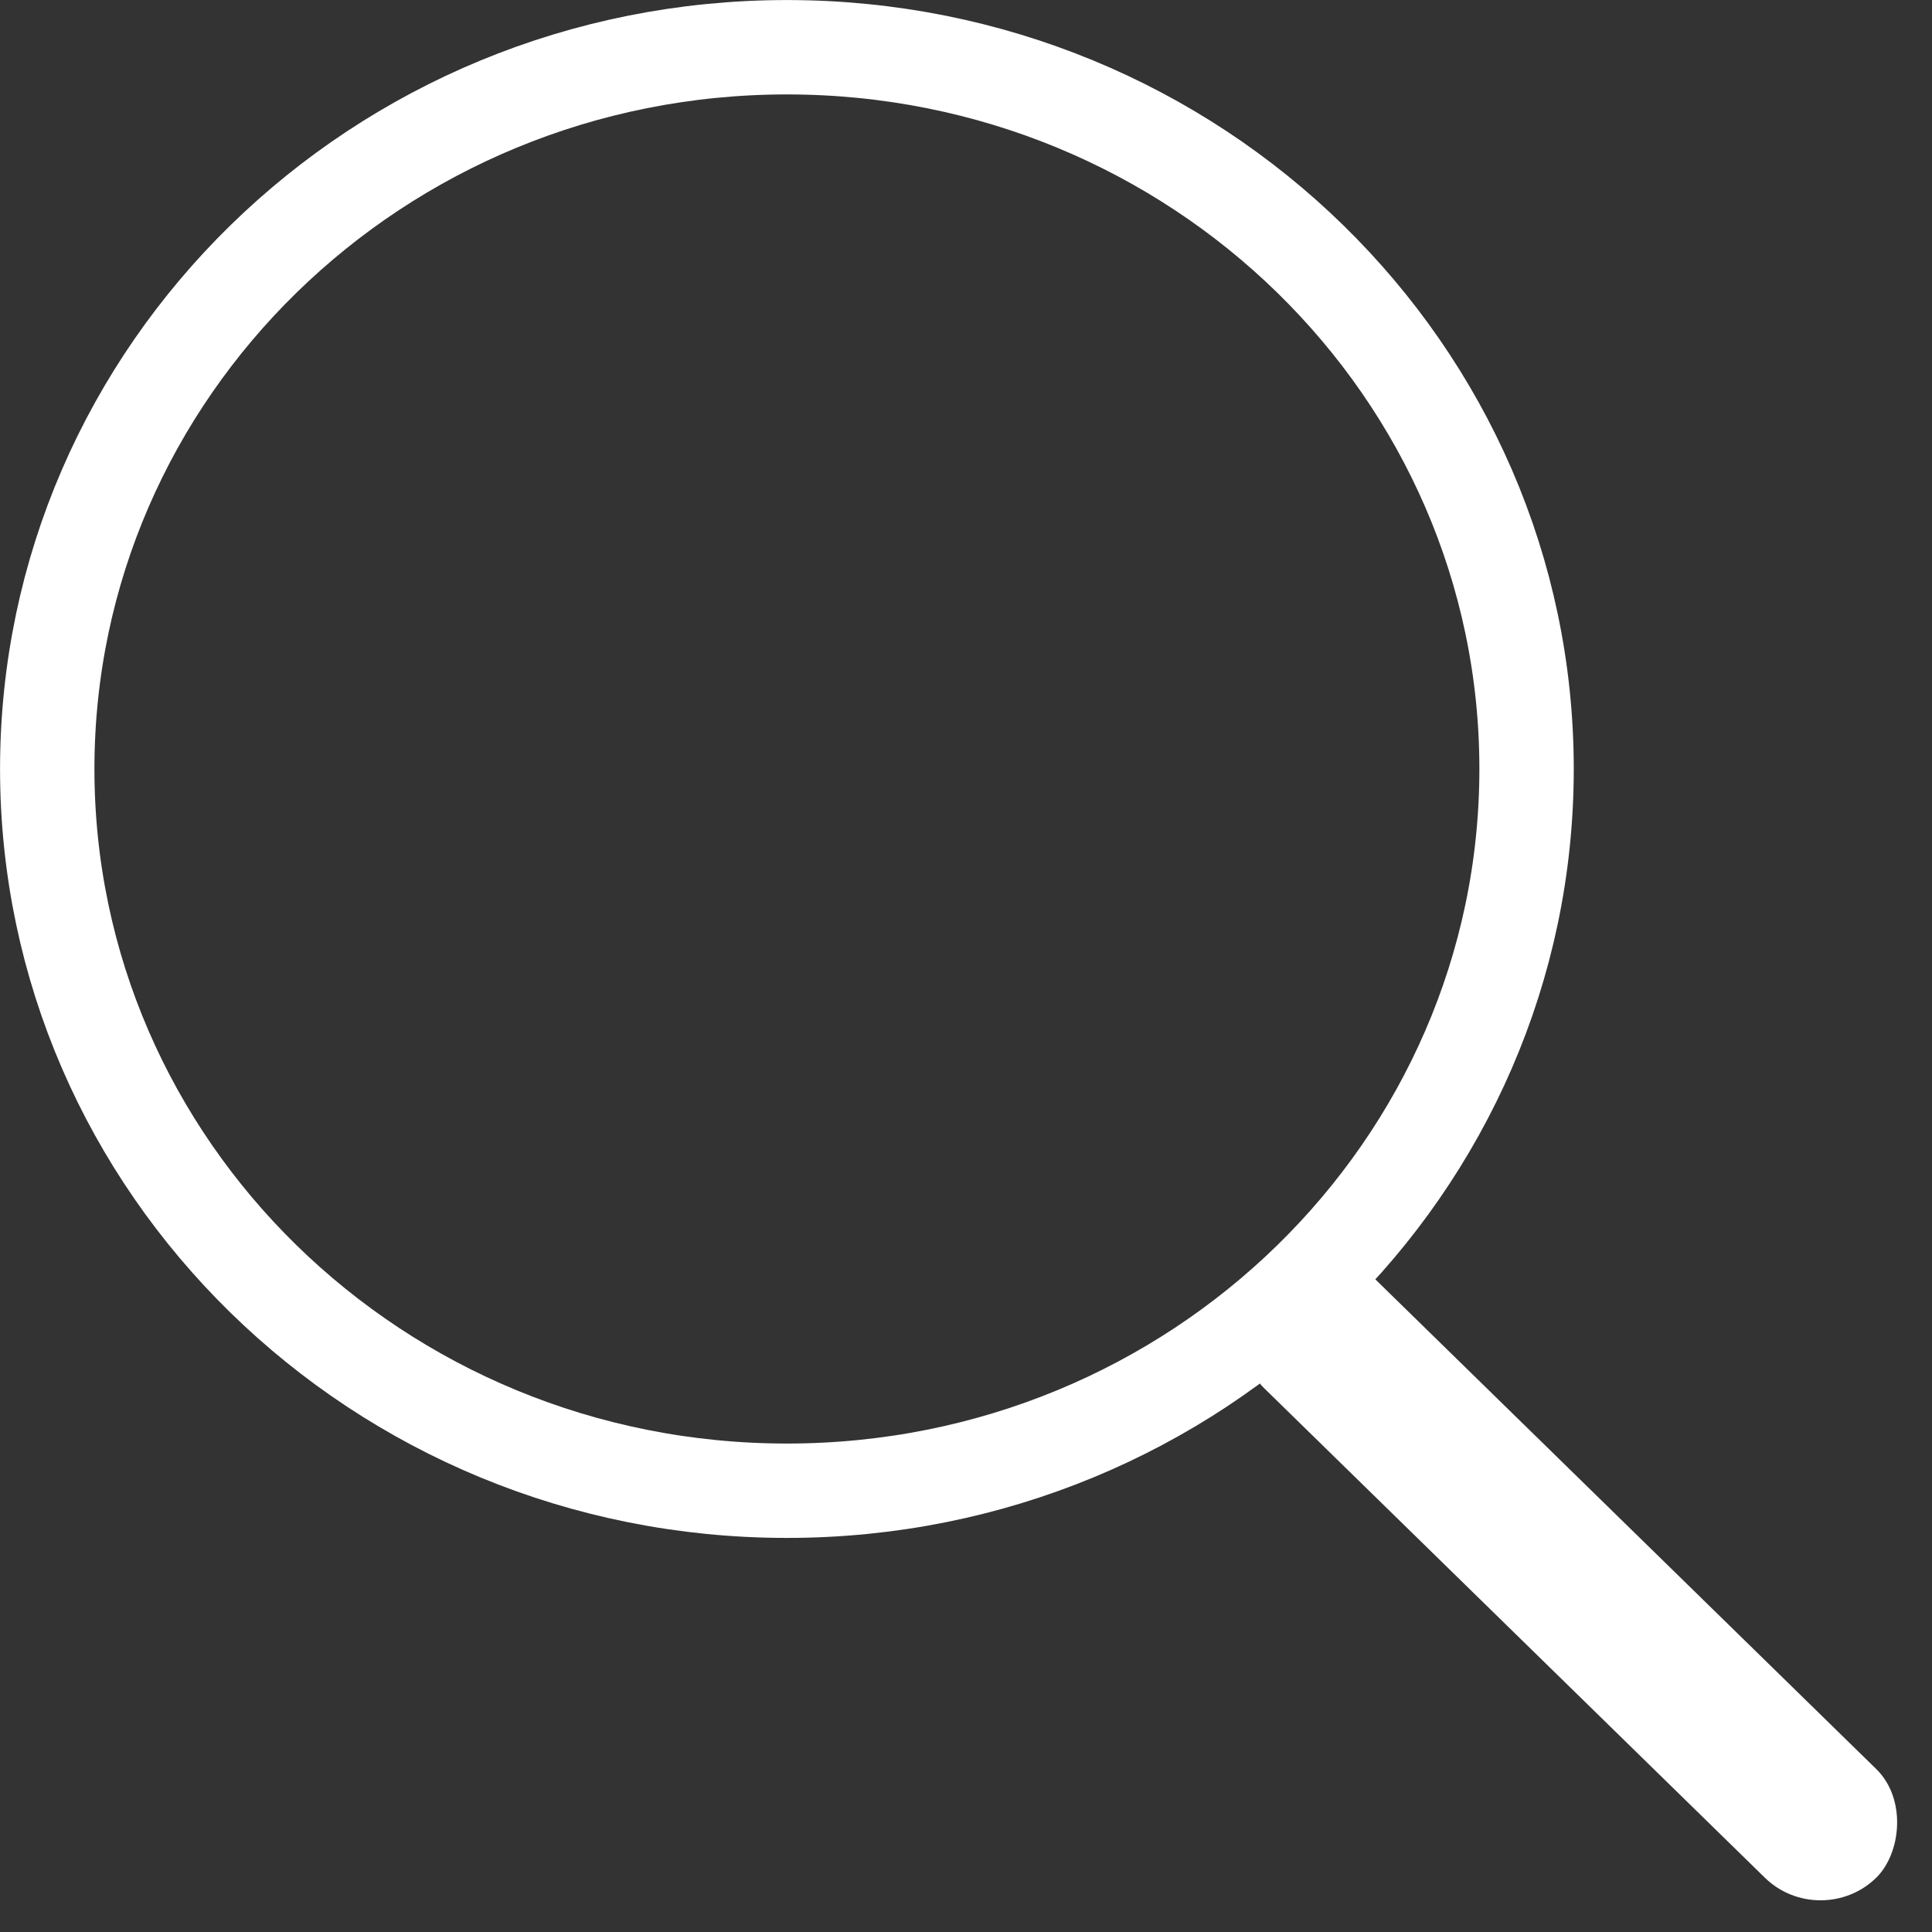
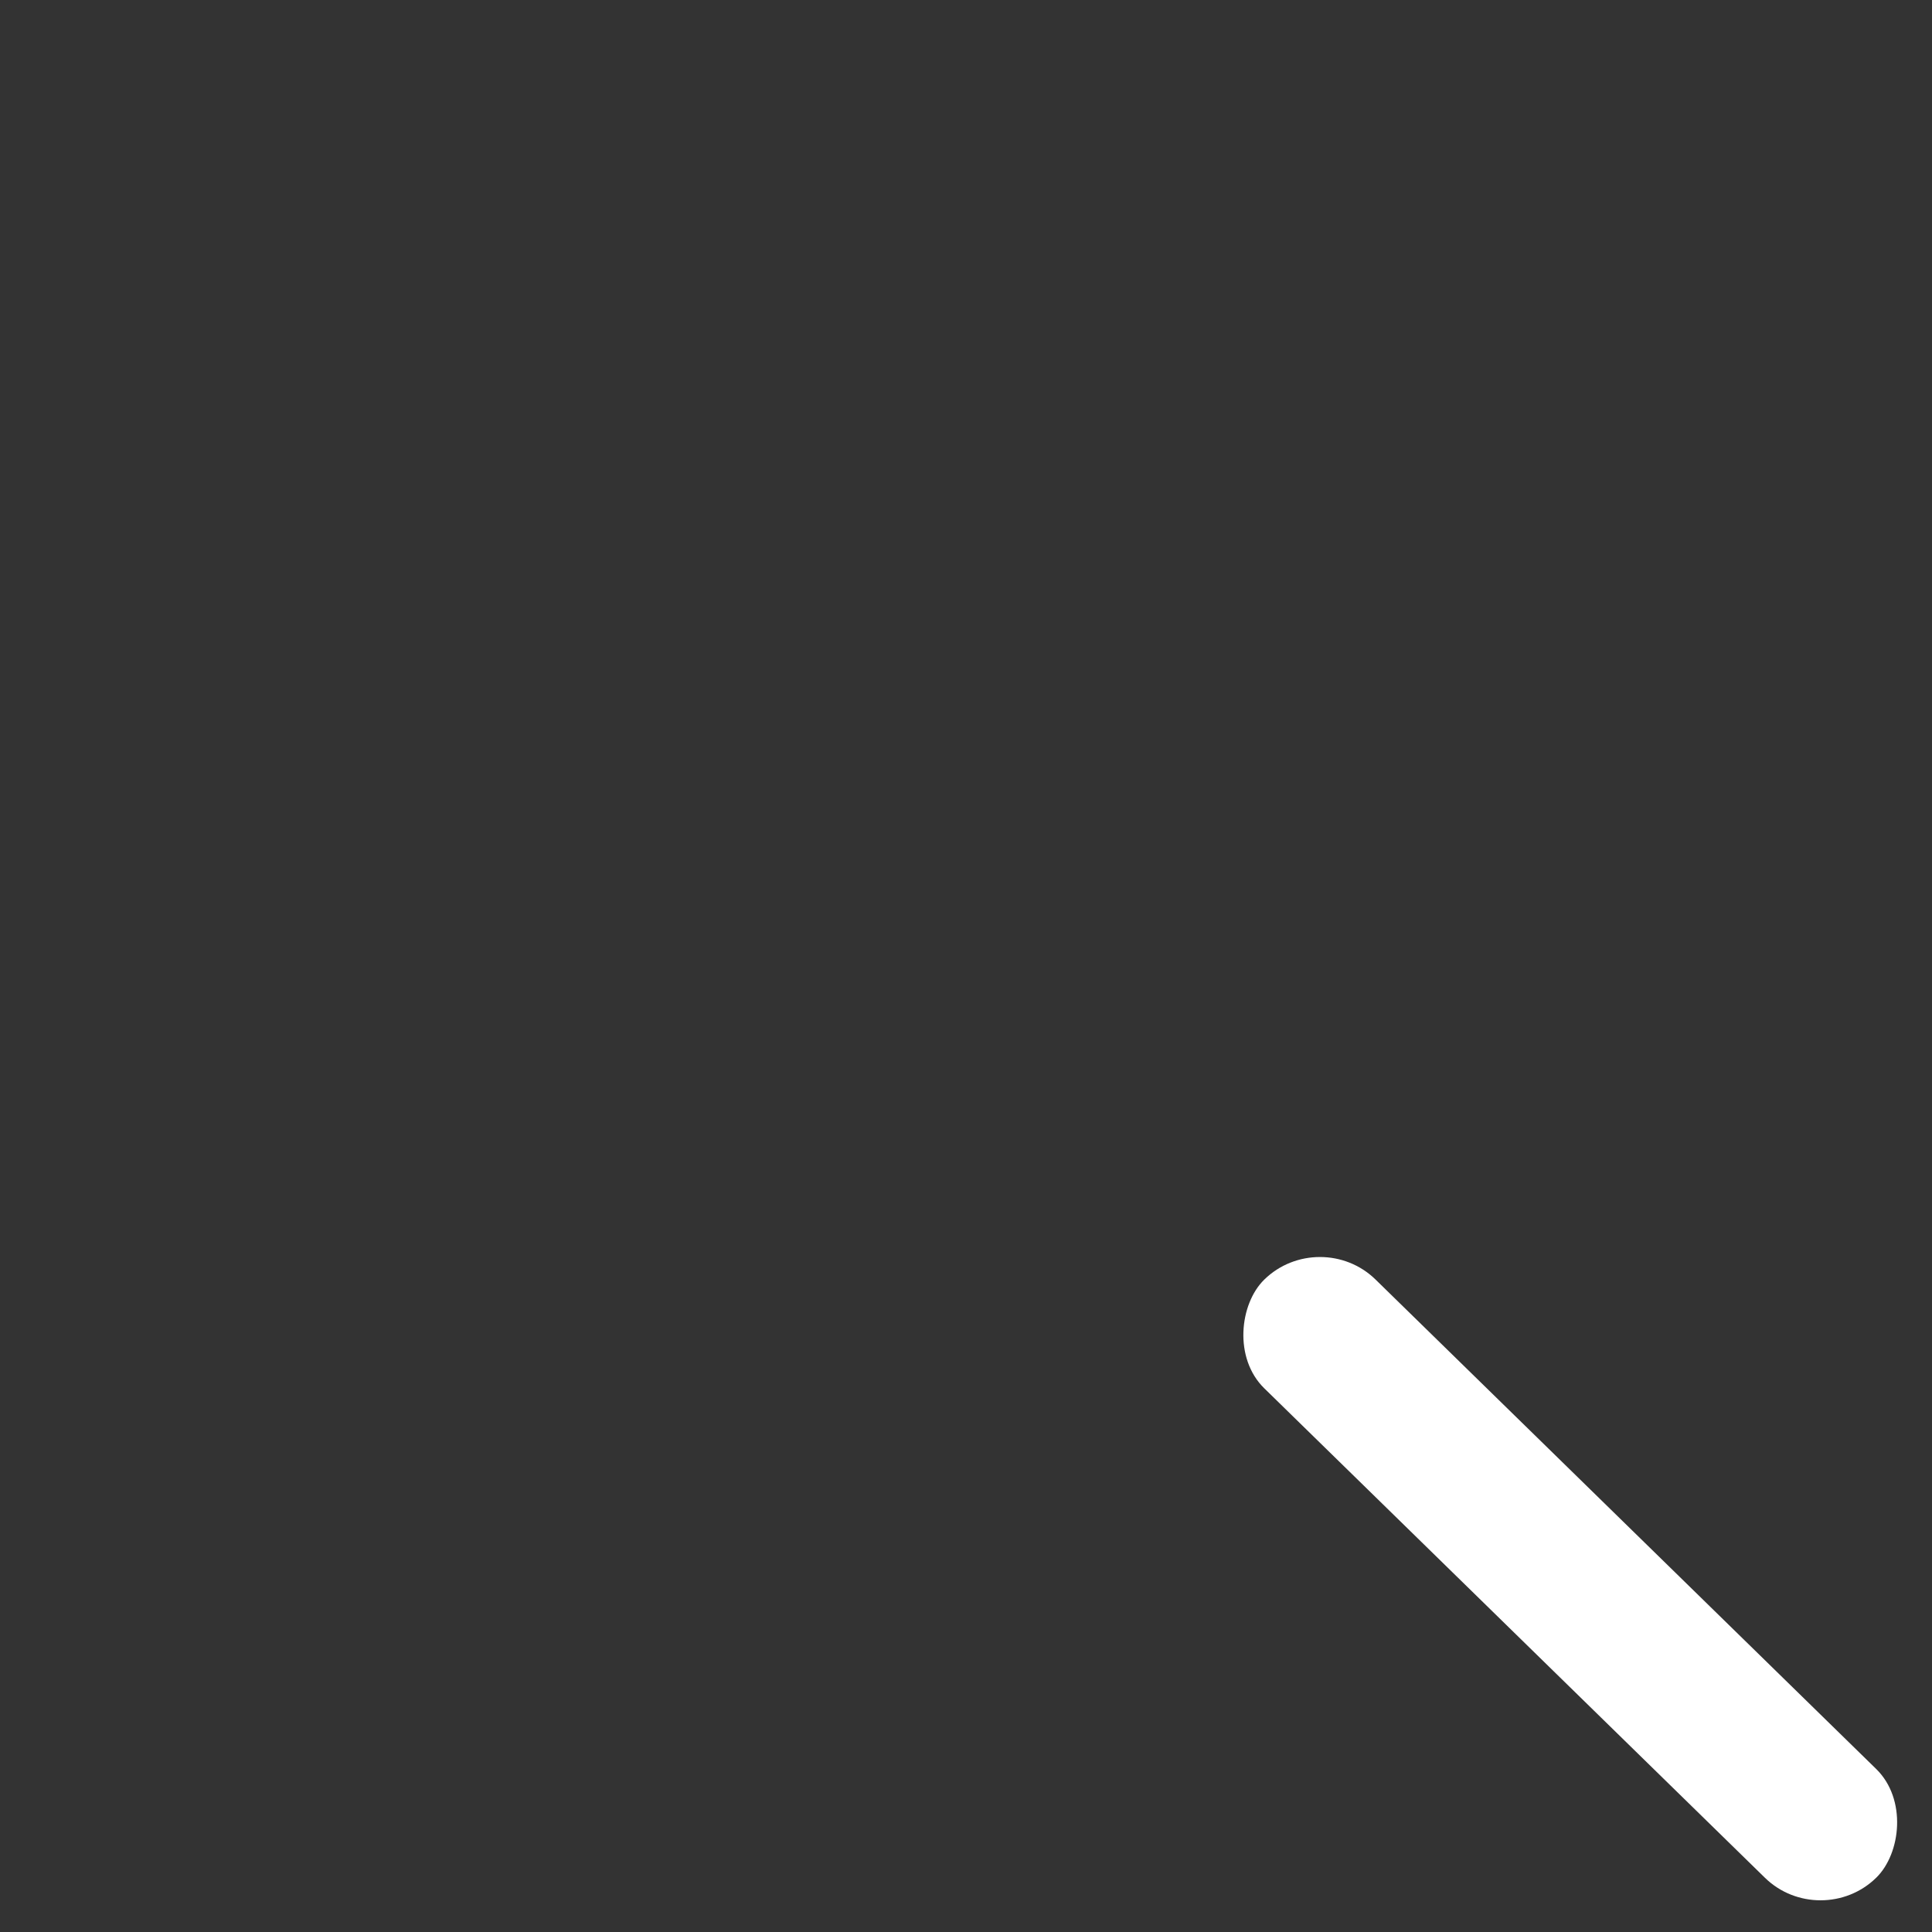
<svg xmlns="http://www.w3.org/2000/svg" width="20" height="20" viewBox="0 0 20 20" fill="none">
  <rect x="0" y="0" width="20" height="20" fill="#333333" stroke="none" />
-   <path d="M15.803 7.96C15.803 12.076 12.385 15.432 8.146 15.432C3.906 15.432 0.489 12.076 0.489 7.96C0.489 3.844 3.906 0.489 8.146 0.489C12.385 0.489 15.803 3.844 15.803 7.96Z" stroke="white" stroke-width="0.977" />
  <rect width="8.859" height="1.611" rx="0.805" transform="matrix(0.715 0.699 -0.715 0.699 13.664 12.683)" fill="white" />
</svg>